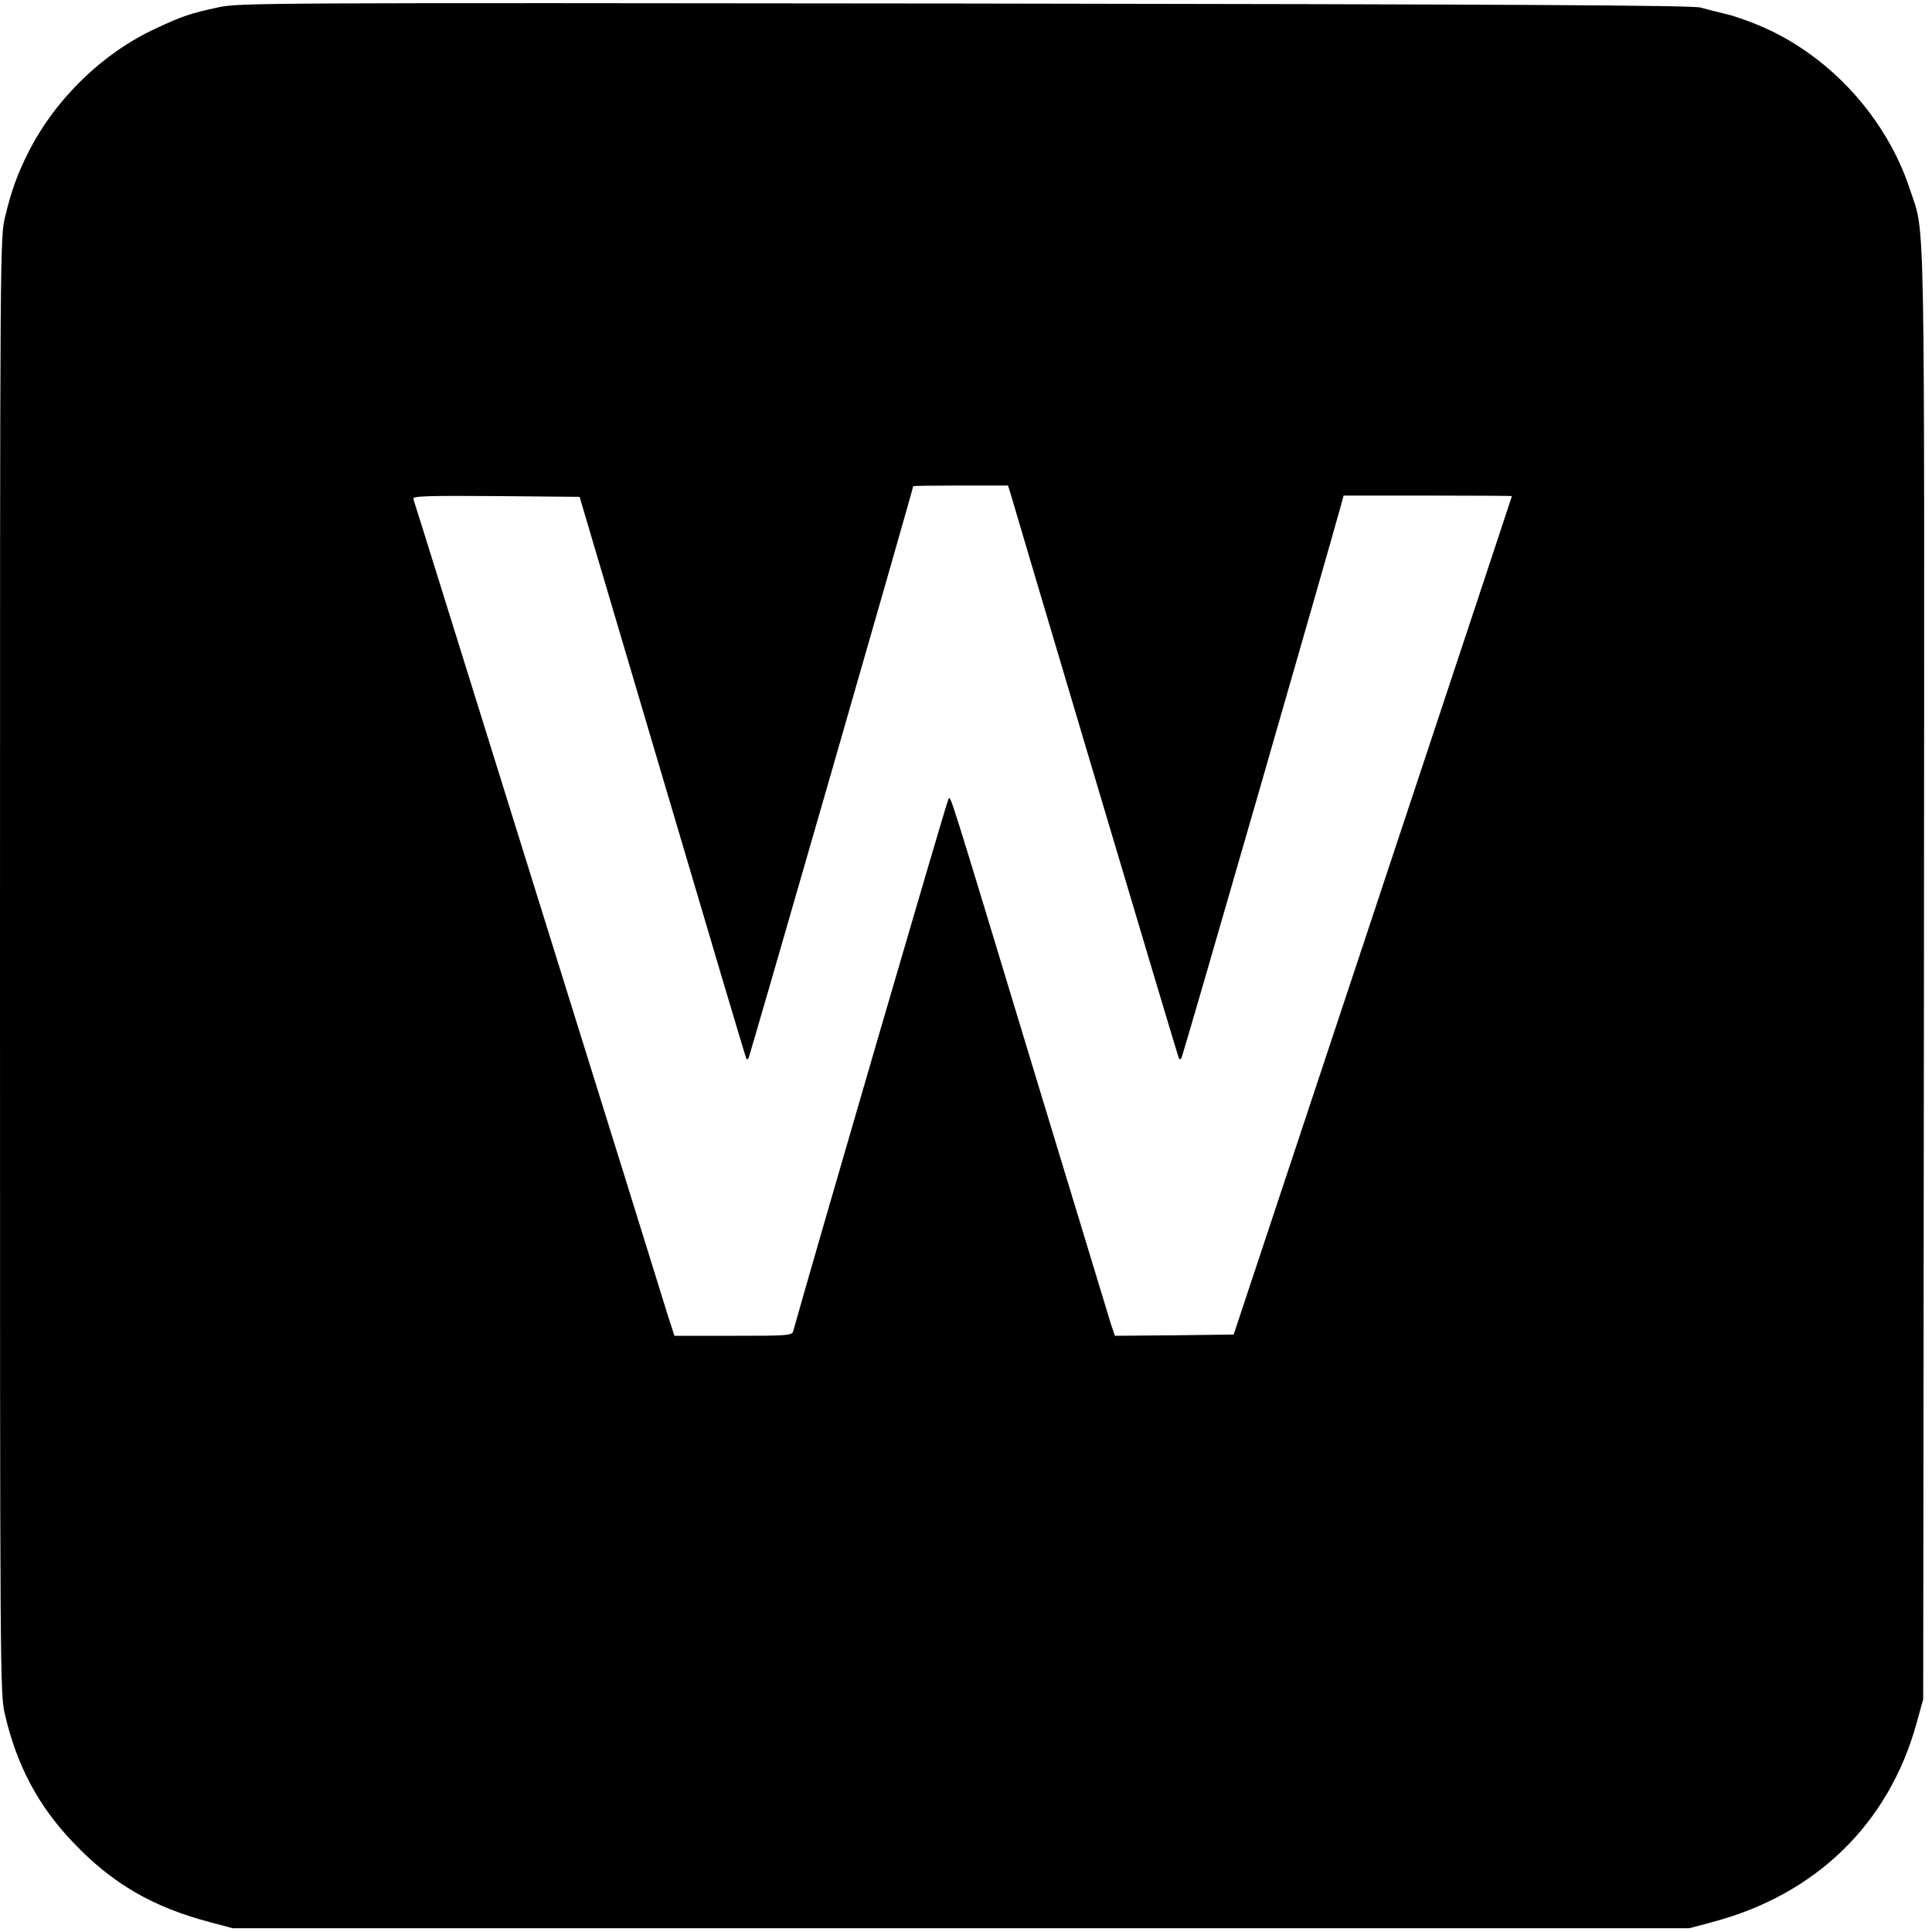
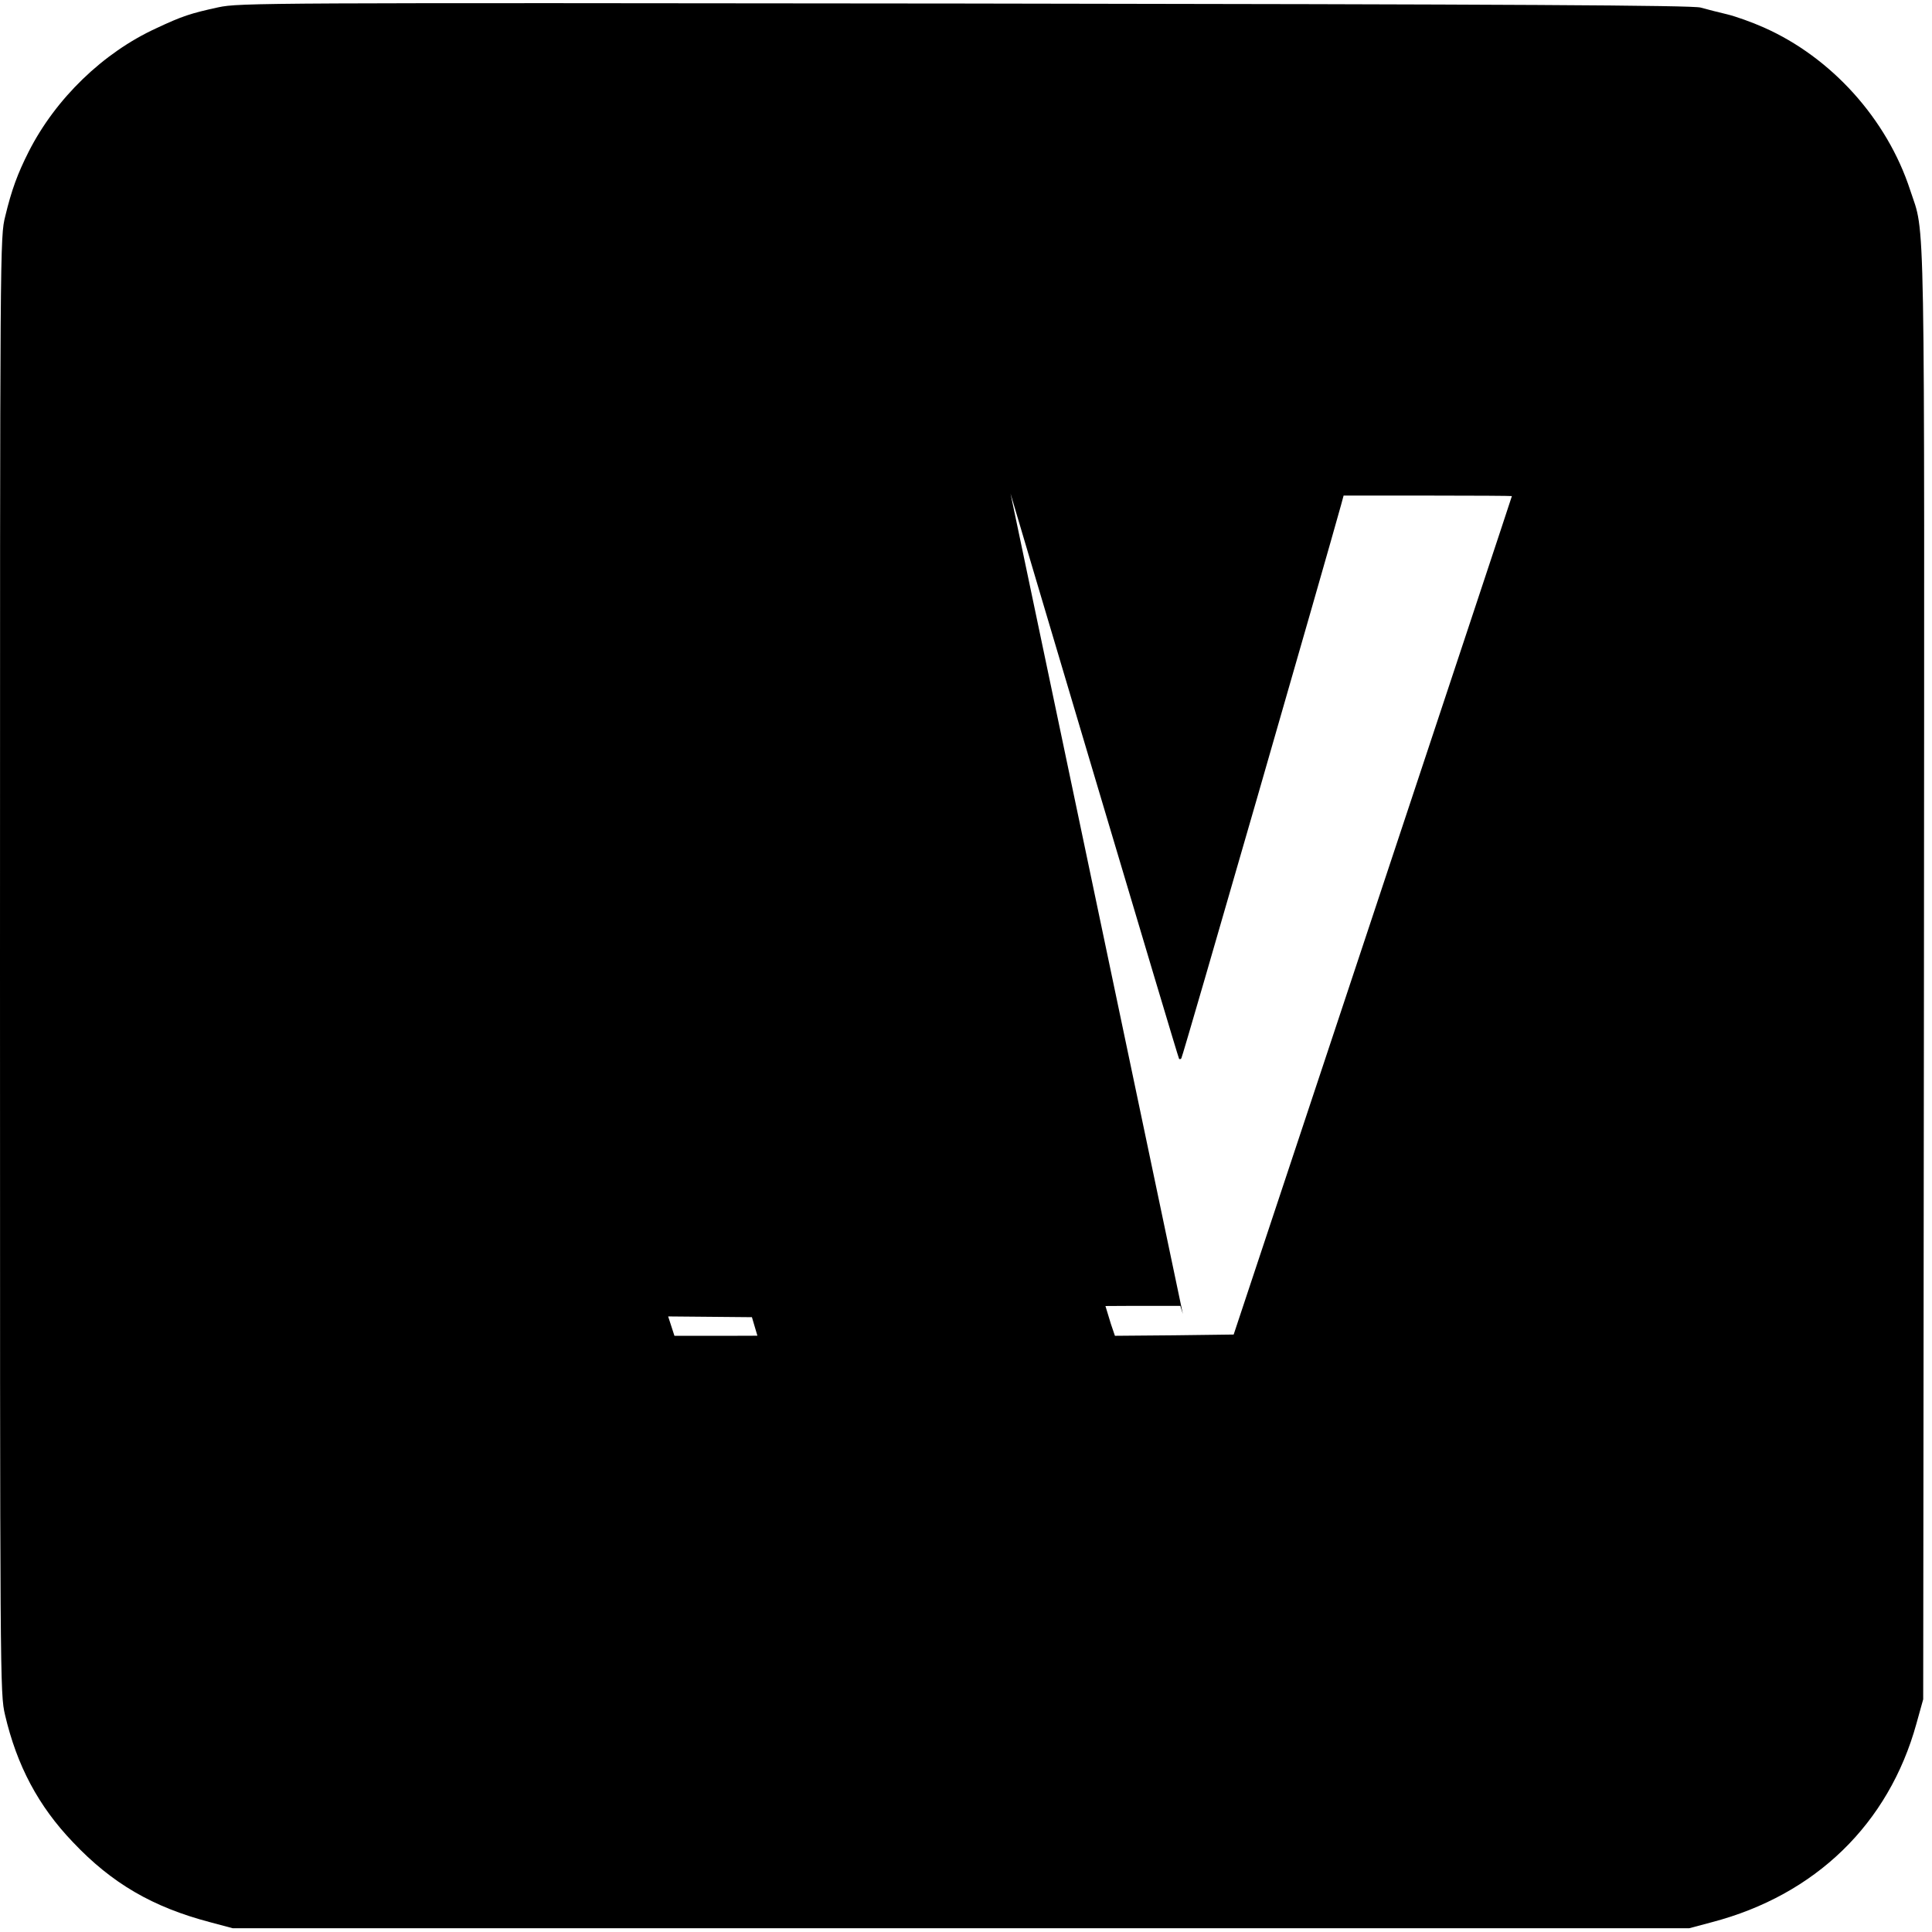
<svg xmlns="http://www.w3.org/2000/svg" version="1.0" width="768pt" height="768pt" viewBox="0 0 768 768" preserveAspectRatio="xMidYMid meet">
  <g transform="translate(0,768) scale(0.1,-0.1)" fill="#000000" stroke="none">
-     <path d="M868 7651 c-110 -24 -144 -35 -246 -83 -212 -97 -401 -280 -508 -491 -44 -87 -68 -152 -93 -256 -21 -84 -21 -91 -21 -2977 0 -2875 0 -2894 20 -2981 47 -201 132 -362 270 -506 155 -164 317 -258 545 -318 l90 -24 2895 0 2895 0 90 24 c412 108 703 391 813 789 l27 97 3 2875 c2 3149 6 2938 -55 3125 -92 282 -313 527 -582 646 -47 21 -112 44 -145 52 -34 8 -81 20 -106 27 -34 9 -720 13 -2925 16 -2791 3 -2883 3 -2967 -15z m3149 -1933 c5 -18 157 -530 338 -1138 181 -608 330 -1107 332 -1109 2 -2 6 -2 9 2 5 4 584 2014 635 2200 l10 37 334 0 c184 0 335 -1 335 -2 0 -2 -249 -752 -553 -1668 l-553 -1665 -236 -3 -236 -2 -16 47 c-8 27 -148 487 -311 1023 -346 1142 -325 1074 -335 1063 -6 -6 -540 -1838 -617 -2115 -5 -17 -25 -18 -239 -18 l-233 0 -25 77 c-13 43 -245 789 -516 1657 -271 869 -494 1586 -497 1593 -4 11 54 13 328 11 l333 -3 330 -1115 c181 -613 331 -1117 333 -1119 2 -2 5 -2 8 1 4 4 655 2264 655 2275 0 2 85 3 188 3 l189 0 10 -32z" />
+     <path d="M868 7651 c-110 -24 -144 -35 -246 -83 -212 -97 -401 -280 -508 -491 -44 -87 -68 -152 -93 -256 -21 -84 -21 -91 -21 -2977 0 -2875 0 -2894 20 -2981 47 -201 132 -362 270 -506 155 -164 317 -258 545 -318 l90 -24 2895 0 2895 0 90 24 c412 108 703 391 813 789 l27 97 3 2875 c2 3149 6 2938 -55 3125 -92 282 -313 527 -582 646 -47 21 -112 44 -145 52 -34 8 -81 20 -106 27 -34 9 -720 13 -2925 16 -2791 3 -2883 3 -2967 -15z m3149 -1933 c5 -18 157 -530 338 -1138 181 -608 330 -1107 332 -1109 2 -2 6 -2 9 2 5 4 584 2014 635 2200 l10 37 334 0 c184 0 335 -1 335 -2 0 -2 -249 -752 -553 -1668 l-553 -1665 -236 -3 -236 -2 -16 47 c-8 27 -148 487 -311 1023 -346 1142 -325 1074 -335 1063 -6 -6 -540 -1838 -617 -2115 -5 -17 -25 -18 -239 -18 l-233 0 -25 77 l333 -3 330 -1115 c181 -613 331 -1117 333 -1119 2 -2 5 -2 8 1 4 4 655 2264 655 2275 0 2 85 3 188 3 l189 0 10 -32z" />
  </g>
</svg>